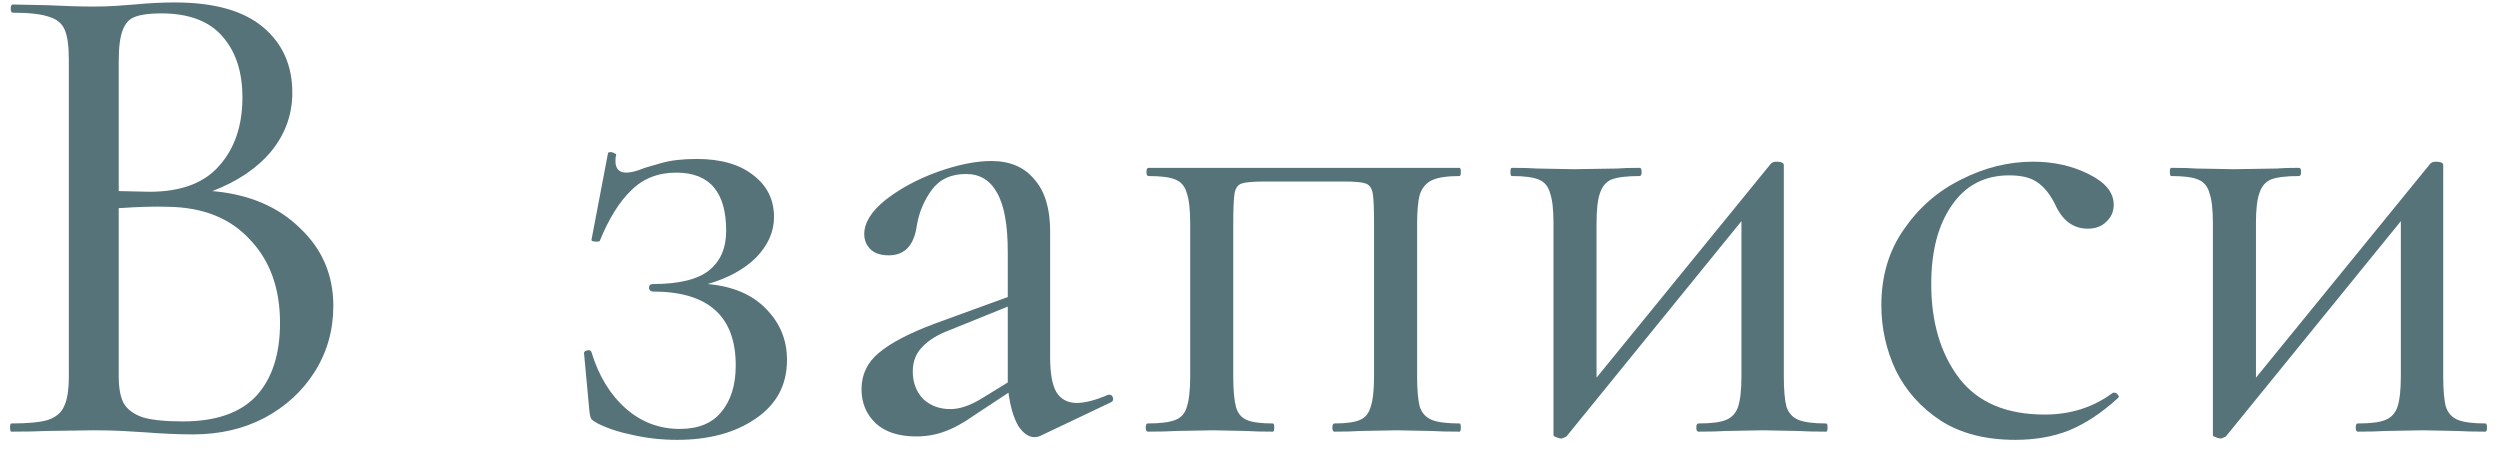
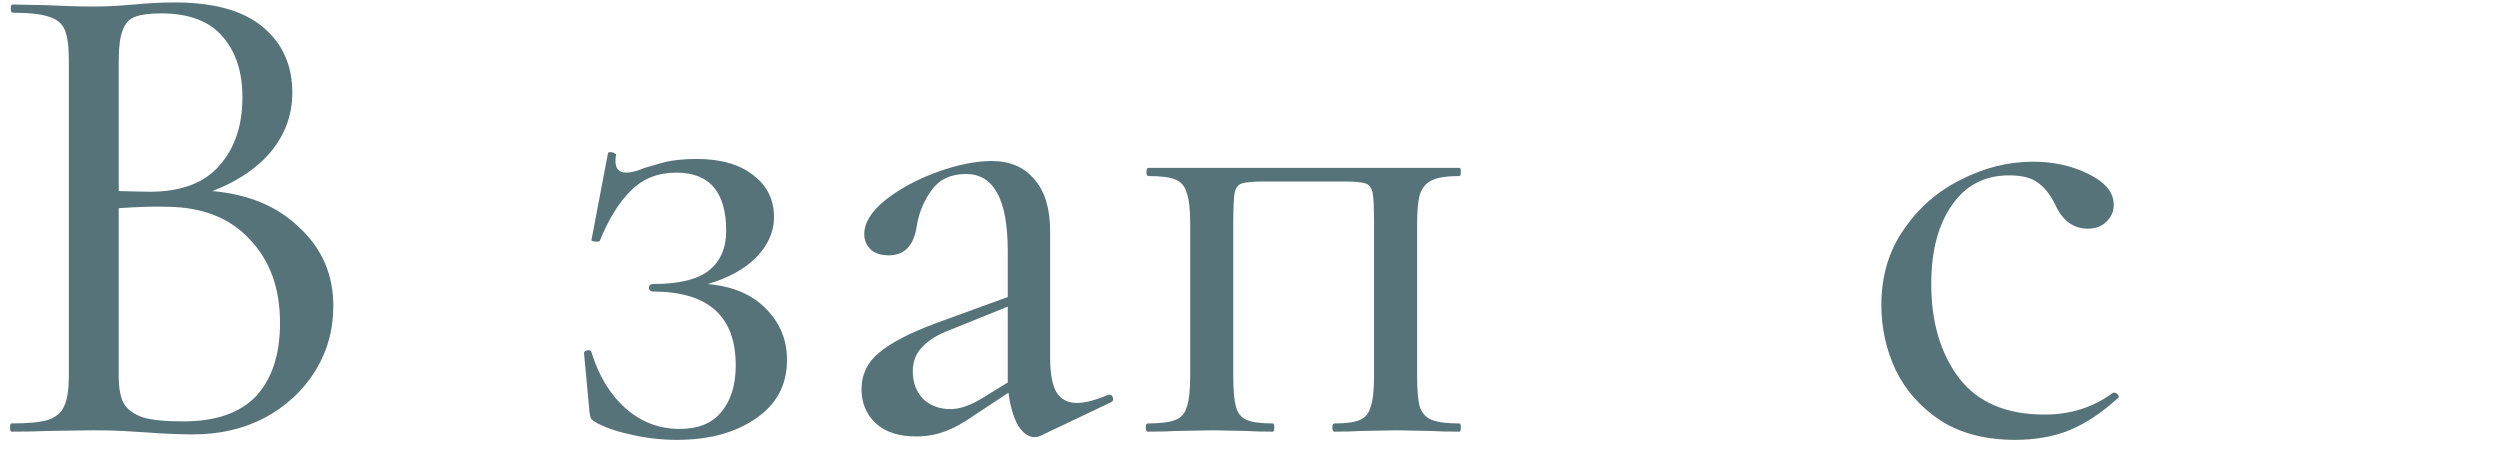
<svg xmlns="http://www.w3.org/2000/svg" width="139" height="25" viewBox="0 0 139 25" fill="none">
  <path d="M11.807 10.624C13.833 10.801 15.455 11.485 16.671 12.676C17.912 13.841 18.533 15.285 18.533 17.008C18.533 18.35 18.191 19.566 17.507 20.656C16.823 21.745 15.885 22.606 14.695 23.24C13.529 23.848 12.212 24.152 10.743 24.152C9.932 24.152 9.045 24.114 8.083 24.038C7.728 24.012 7.31 23.987 6.829 23.962C6.347 23.936 5.803 23.924 5.195 23.924L2.573 23.962C2.091 23.987 1.445 24 0.635 24C0.584 24 0.559 23.924 0.559 23.772C0.559 23.62 0.584 23.544 0.635 23.544C1.547 23.544 2.218 23.48 2.649 23.354C3.105 23.202 3.409 22.948 3.561 22.594C3.738 22.239 3.827 21.682 3.827 20.922V3.328C3.827 2.568 3.751 2.01 3.599 1.656C3.447 1.301 3.155 1.06 2.725 0.934C2.294 0.782 1.623 0.706 0.711 0.706C0.635 0.706 0.597 0.63 0.597 0.478C0.597 0.326 0.635 0.25 0.711 0.25L2.573 0.288C3.637 0.338 4.511 0.364 5.195 0.364C5.651 0.364 6.069 0.351 6.449 0.326C6.854 0.3 7.196 0.275 7.475 0.25C8.26 0.174 9.007 0.136 9.717 0.136C11.895 0.136 13.529 0.592 14.619 1.504C15.708 2.416 16.253 3.632 16.253 5.152C16.253 6.368 15.86 7.457 15.075 8.42C14.289 9.357 13.2 10.092 11.807 10.624ZM8.957 0.744C8.323 0.744 7.842 0.807 7.513 0.934C7.209 1.035 6.981 1.276 6.829 1.656C6.677 2.036 6.601 2.618 6.601 3.404V10.624L8.311 10.662C10.059 10.662 11.351 10.18 12.187 9.218C13.048 8.255 13.479 6.988 13.479 5.418C13.479 3.999 13.111 2.872 12.377 2.036C11.642 1.174 10.502 0.744 8.957 0.744ZM10.173 23.43C11.997 23.43 13.352 22.961 14.239 22.024C15.125 21.061 15.569 19.706 15.569 17.958C15.569 16.032 15.011 14.487 13.897 13.322C12.807 12.131 11.287 11.523 9.337 11.498C8.627 11.472 7.715 11.498 6.601 11.574V20.922C6.601 21.555 6.689 22.049 6.867 22.404C7.069 22.758 7.424 23.024 7.931 23.202C8.437 23.354 9.185 23.43 10.173 23.43Z" fill="#557379" />
  <path d="M39.349 15.792C40.742 15.918 41.819 16.374 42.579 17.16C43.364 17.945 43.757 18.895 43.757 20.01C43.757 21.403 43.175 22.492 42.009 23.278C40.869 24.063 39.413 24.456 37.639 24.456C36.803 24.456 35.992 24.367 35.207 24.19C34.447 24.038 33.788 23.822 33.231 23.544C33.054 23.442 32.94 23.366 32.889 23.316C32.839 23.24 32.8 23.1 32.775 22.898L32.471 19.63C32.471 19.554 32.535 19.503 32.661 19.478C32.788 19.452 32.864 19.49 32.889 19.592C33.294 20.909 33.928 21.948 34.789 22.708C35.651 23.468 36.651 23.848 37.791 23.848C38.83 23.848 39.602 23.531 40.109 22.898C40.641 22.264 40.907 21.403 40.907 20.314C40.907 17.578 39.374 16.21 36.309 16.21C36.182 16.21 36.106 16.146 36.081 16.02C36.081 15.868 36.157 15.792 36.309 15.792C37.753 15.792 38.792 15.538 39.425 15.032C40.059 14.525 40.375 13.79 40.375 12.828C40.375 10.674 39.45 9.598 37.601 9.598C36.588 9.598 35.752 9.927 35.093 10.586C34.434 11.219 33.852 12.156 33.345 13.398C33.32 13.423 33.269 13.436 33.193 13.436C32.965 13.436 32.864 13.398 32.889 13.322L33.801 8.534C33.801 8.483 33.852 8.458 33.953 8.458C34.029 8.458 34.105 8.483 34.181 8.534C34.257 8.559 34.282 8.584 34.257 8.61C34.232 8.686 34.219 8.8 34.219 8.952C34.219 9.382 34.422 9.598 34.827 9.598C35.081 9.598 35.422 9.509 35.853 9.332C35.955 9.306 36.258 9.218 36.765 9.066C37.297 8.914 37.956 8.838 38.741 8.838C40.084 8.838 41.135 9.142 41.895 9.75C42.655 10.332 43.035 11.105 43.035 12.068C43.035 12.878 42.706 13.626 42.047 14.31C41.389 14.968 40.489 15.462 39.349 15.792Z" fill="#557379" />
  <path d="M61.694 21.948C61.795 21.948 61.859 22.011 61.884 22.138C61.909 22.239 61.871 22.315 61.77 22.366L57.856 24.228C57.755 24.278 57.641 24.304 57.514 24.304C57.185 24.304 56.881 24.088 56.602 23.658C56.349 23.202 56.171 22.594 56.07 21.834L54.17 23.088C53.562 23.518 53.005 23.822 52.498 24C52.017 24.177 51.497 24.266 50.94 24.266C49.977 24.266 49.23 24.025 48.698 23.544C48.166 23.037 47.9 22.404 47.9 21.644C47.9 20.833 48.217 20.162 48.85 19.63C49.509 19.072 50.547 18.528 51.966 17.996L56.032 16.514V14.006C56.032 12.486 55.829 11.384 55.424 10.7C55.044 10.016 54.474 9.674 53.714 9.674C52.878 9.674 52.245 9.965 51.814 10.548C51.383 11.13 51.105 11.789 50.978 12.524C50.826 13.638 50.307 14.196 49.42 14.196C48.964 14.196 48.622 14.082 48.394 13.854C48.166 13.626 48.052 13.347 48.052 13.018C48.052 12.384 48.445 11.751 49.23 11.118C50.041 10.484 51.003 9.965 52.118 9.56C53.258 9.154 54.259 8.952 55.12 8.952C56.159 8.952 56.957 9.294 57.514 9.978C58.097 10.636 58.388 11.599 58.388 12.866V19.896C58.388 20.757 58.502 21.39 58.73 21.796C58.983 22.201 59.363 22.404 59.87 22.404C60.326 22.404 60.909 22.252 61.618 21.948H61.694ZM56.032 21.264V17.046L52.84 18.338C52.156 18.591 51.637 18.908 51.282 19.288C50.927 19.642 50.75 20.098 50.75 20.656C50.75 21.264 50.94 21.77 51.32 22.176C51.725 22.556 52.232 22.746 52.84 22.746C53.347 22.746 53.917 22.556 54.55 22.176L56.032 21.264Z" fill="#557379" />
  <path d="M81.147 23.544C81.198 23.544 81.223 23.62 81.223 23.772C81.223 23.924 81.198 24 81.147 24C80.488 24 79.969 23.987 79.589 23.962L77.651 23.924L75.637 23.962C75.282 23.987 74.801 24 74.193 24C74.117 24 74.079 23.924 74.079 23.772C74.079 23.62 74.117 23.544 74.193 23.544C74.826 23.544 75.295 23.48 75.599 23.354C75.903 23.227 76.106 22.986 76.207 22.632C76.334 22.252 76.397 21.682 76.397 20.922V12.41C76.397 11.574 76.372 11.016 76.321 10.738C76.27 10.459 76.144 10.282 75.941 10.206C75.738 10.13 75.333 10.092 74.725 10.092H70.317C69.684 10.092 69.253 10.13 69.025 10.206C68.822 10.282 68.696 10.459 68.645 10.738C68.594 11.016 68.569 11.599 68.569 12.486V20.922C68.569 21.682 68.62 22.252 68.721 22.632C68.822 22.986 69.025 23.227 69.329 23.354C69.633 23.48 70.114 23.544 70.773 23.544C70.824 23.544 70.849 23.62 70.849 23.772C70.849 23.924 70.824 24 70.773 24C70.14 24 69.646 23.987 69.291 23.962L67.429 23.924L65.377 23.962C64.997 23.987 64.478 24 63.819 24C63.743 24 63.705 23.924 63.705 23.772C63.705 23.62 63.743 23.544 63.819 23.544C64.503 23.544 65.01 23.48 65.339 23.354C65.668 23.227 65.884 22.986 65.985 22.632C66.112 22.252 66.175 21.682 66.175 20.922V12.41C66.175 11.65 66.112 11.092 65.985 10.738C65.884 10.358 65.668 10.104 65.339 9.978C65.035 9.851 64.541 9.788 63.857 9.788C63.781 9.788 63.743 9.712 63.743 9.56C63.743 9.408 63.781 9.332 63.857 9.332H81.147C81.198 9.332 81.223 9.408 81.223 9.56C81.223 9.712 81.198 9.788 81.147 9.788C80.463 9.788 79.956 9.864 79.627 10.016C79.298 10.168 79.07 10.434 78.943 10.814C78.842 11.168 78.791 11.726 78.791 12.486V20.922C78.791 21.682 78.842 22.252 78.943 22.632C79.07 22.986 79.298 23.227 79.627 23.354C79.956 23.48 80.463 23.544 81.147 23.544Z" fill="#557379" />
-   <path d="M101.536 23.544C101.587 23.544 101.612 23.62 101.612 23.772C101.612 23.924 101.587 24 101.536 24C100.878 24 100.358 23.987 99.978 23.962L98.04 23.924L95.95 23.962C95.57 23.987 95.064 24 94.43 24C94.354 24 94.316 23.924 94.316 23.772C94.316 23.62 94.354 23.544 94.43 23.544C95.139 23.544 95.646 23.48 95.95 23.354C96.279 23.227 96.507 22.986 96.634 22.632C96.761 22.252 96.824 21.682 96.824 20.922V12.296L87.096 24.266C86.944 24.342 86.856 24.38 86.83 24.38C86.729 24.38 86.627 24.354 86.526 24.304C86.425 24.278 86.374 24.24 86.374 24.19V12.41C86.374 11.65 86.311 11.092 86.184 10.738C86.083 10.358 85.868 10.104 85.538 9.978C85.234 9.851 84.74 9.788 84.056 9.788C84.005 9.788 83.98 9.712 83.98 9.56C83.98 9.408 84.005 9.332 84.056 9.332C84.664 9.332 85.133 9.344 85.462 9.37L87.514 9.408L89.908 9.37C90.212 9.344 90.63 9.332 91.162 9.332C91.238 9.332 91.276 9.408 91.276 9.56C91.276 9.712 91.238 9.788 91.162 9.788C90.453 9.788 89.933 9.851 89.604 9.978C89.3 10.104 89.085 10.358 88.958 10.738C88.832 11.092 88.768 11.65 88.768 12.41V20.998L98.458 9.104C98.534 9.028 98.635 8.99 98.762 8.99C99.041 8.99 99.18 9.053 99.18 9.18V20.922C99.18 21.682 99.231 22.252 99.332 22.632C99.459 22.986 99.687 23.227 100.016 23.354C100.346 23.48 100.852 23.544 101.536 23.544Z" fill="#557379" />
  <path d="M112.051 24.456C110.405 24.456 109.024 24.101 107.909 23.392C106.795 22.657 105.959 21.72 105.401 20.58C104.869 19.44 104.603 18.236 104.603 16.97C104.603 15.348 105.021 13.942 105.857 12.752C106.693 11.536 107.757 10.611 109.049 9.978C110.341 9.319 111.671 8.99 113.039 8.99C114.179 8.99 115.205 9.218 116.117 9.674C117.055 10.13 117.523 10.7 117.523 11.384C117.523 11.764 117.384 12.08 117.105 12.334C116.852 12.587 116.51 12.714 116.079 12.714C115.269 12.714 114.661 12.258 114.255 11.346C113.977 10.788 113.647 10.383 113.267 10.13C112.913 9.876 112.393 9.75 111.709 9.75C110.341 9.75 109.277 10.307 108.517 11.422C107.757 12.511 107.377 13.968 107.377 15.792C107.377 17.92 107.897 19.668 108.935 21.036C109.974 22.378 111.557 23.05 113.685 23.05C115.129 23.05 116.396 22.644 117.485 21.834H117.561C117.637 21.834 117.701 21.872 117.751 21.948C117.827 22.024 117.827 22.087 117.751 22.138C116.865 22.948 115.965 23.544 115.053 23.924C114.167 24.278 113.166 24.456 112.051 24.456Z" fill="#557379" />
-   <path d="M138.199 23.544C138.249 23.544 138.275 23.62 138.275 23.772C138.275 23.924 138.249 24 138.199 24C137.54 24 137.021 23.987 136.641 23.962L134.703 23.924L132.613 23.962C132.233 23.987 131.726 24 131.093 24C131.017 24 130.979 23.924 130.979 23.772C130.979 23.62 131.017 23.544 131.093 23.544C131.802 23.544 132.309 23.48 132.613 23.354C132.942 23.227 133.17 22.986 133.297 22.632C133.423 22.252 133.487 21.682 133.487 20.922V12.296L123.759 24.266C123.607 24.342 123.518 24.38 123.493 24.38C123.391 24.38 123.29 24.354 123.189 24.304C123.087 24.278 123.037 24.24 123.037 24.19V12.41C123.037 11.65 122.973 11.092 122.847 10.738C122.745 10.358 122.53 10.104 122.201 9.978C121.897 9.851 121.403 9.788 120.719 9.788C120.668 9.788 120.643 9.712 120.643 9.56C120.643 9.408 120.668 9.332 120.719 9.332C121.327 9.332 121.795 9.344 122.125 9.37L124.177 9.408L126.571 9.37C126.875 9.344 127.293 9.332 127.825 9.332C127.901 9.332 127.939 9.408 127.939 9.56C127.939 9.712 127.901 9.788 127.825 9.788C127.115 9.788 126.596 9.851 126.267 9.978C125.963 10.104 125.747 10.358 125.621 10.738C125.494 11.092 125.431 11.65 125.431 12.41V20.998L135.121 9.104C135.197 9.028 135.298 8.99 135.425 8.99C135.703 8.99 135.843 9.053 135.843 9.18V20.922C135.843 21.682 135.893 22.252 135.995 22.632C136.121 22.986 136.349 23.227 136.679 23.354C137.008 23.48 137.515 23.544 138.199 23.544Z" fill="#557379" />
</svg>